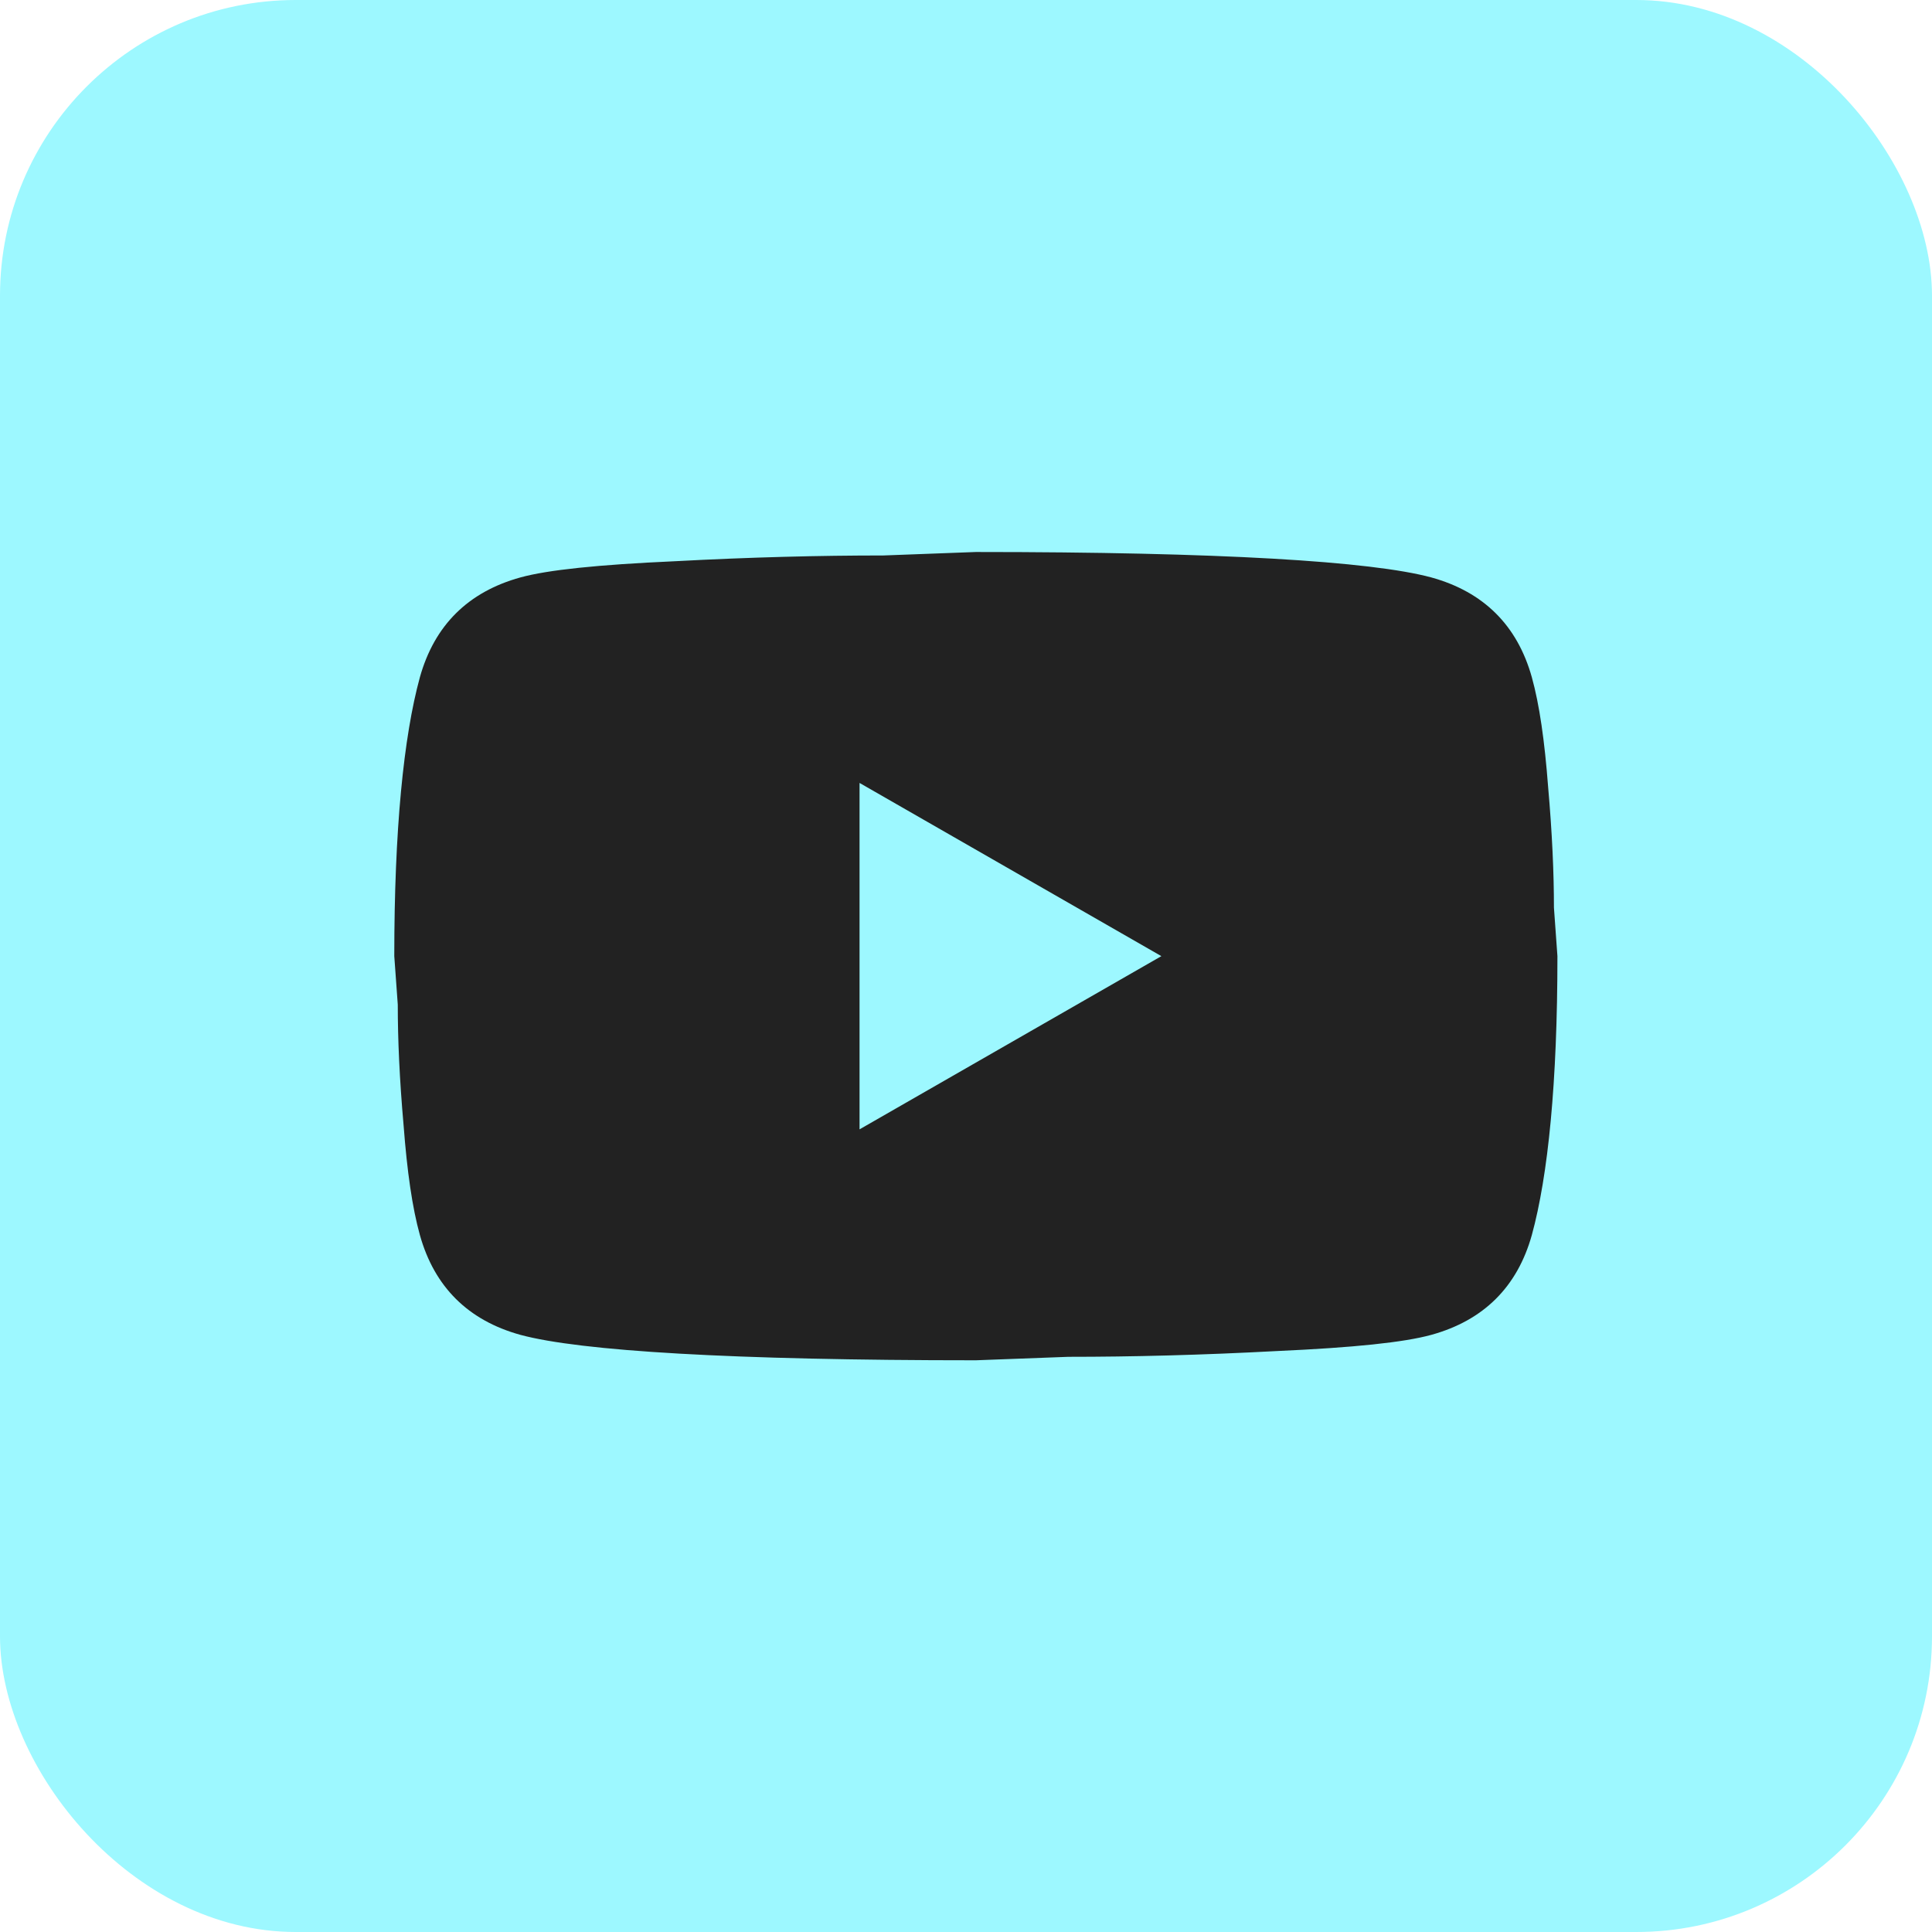
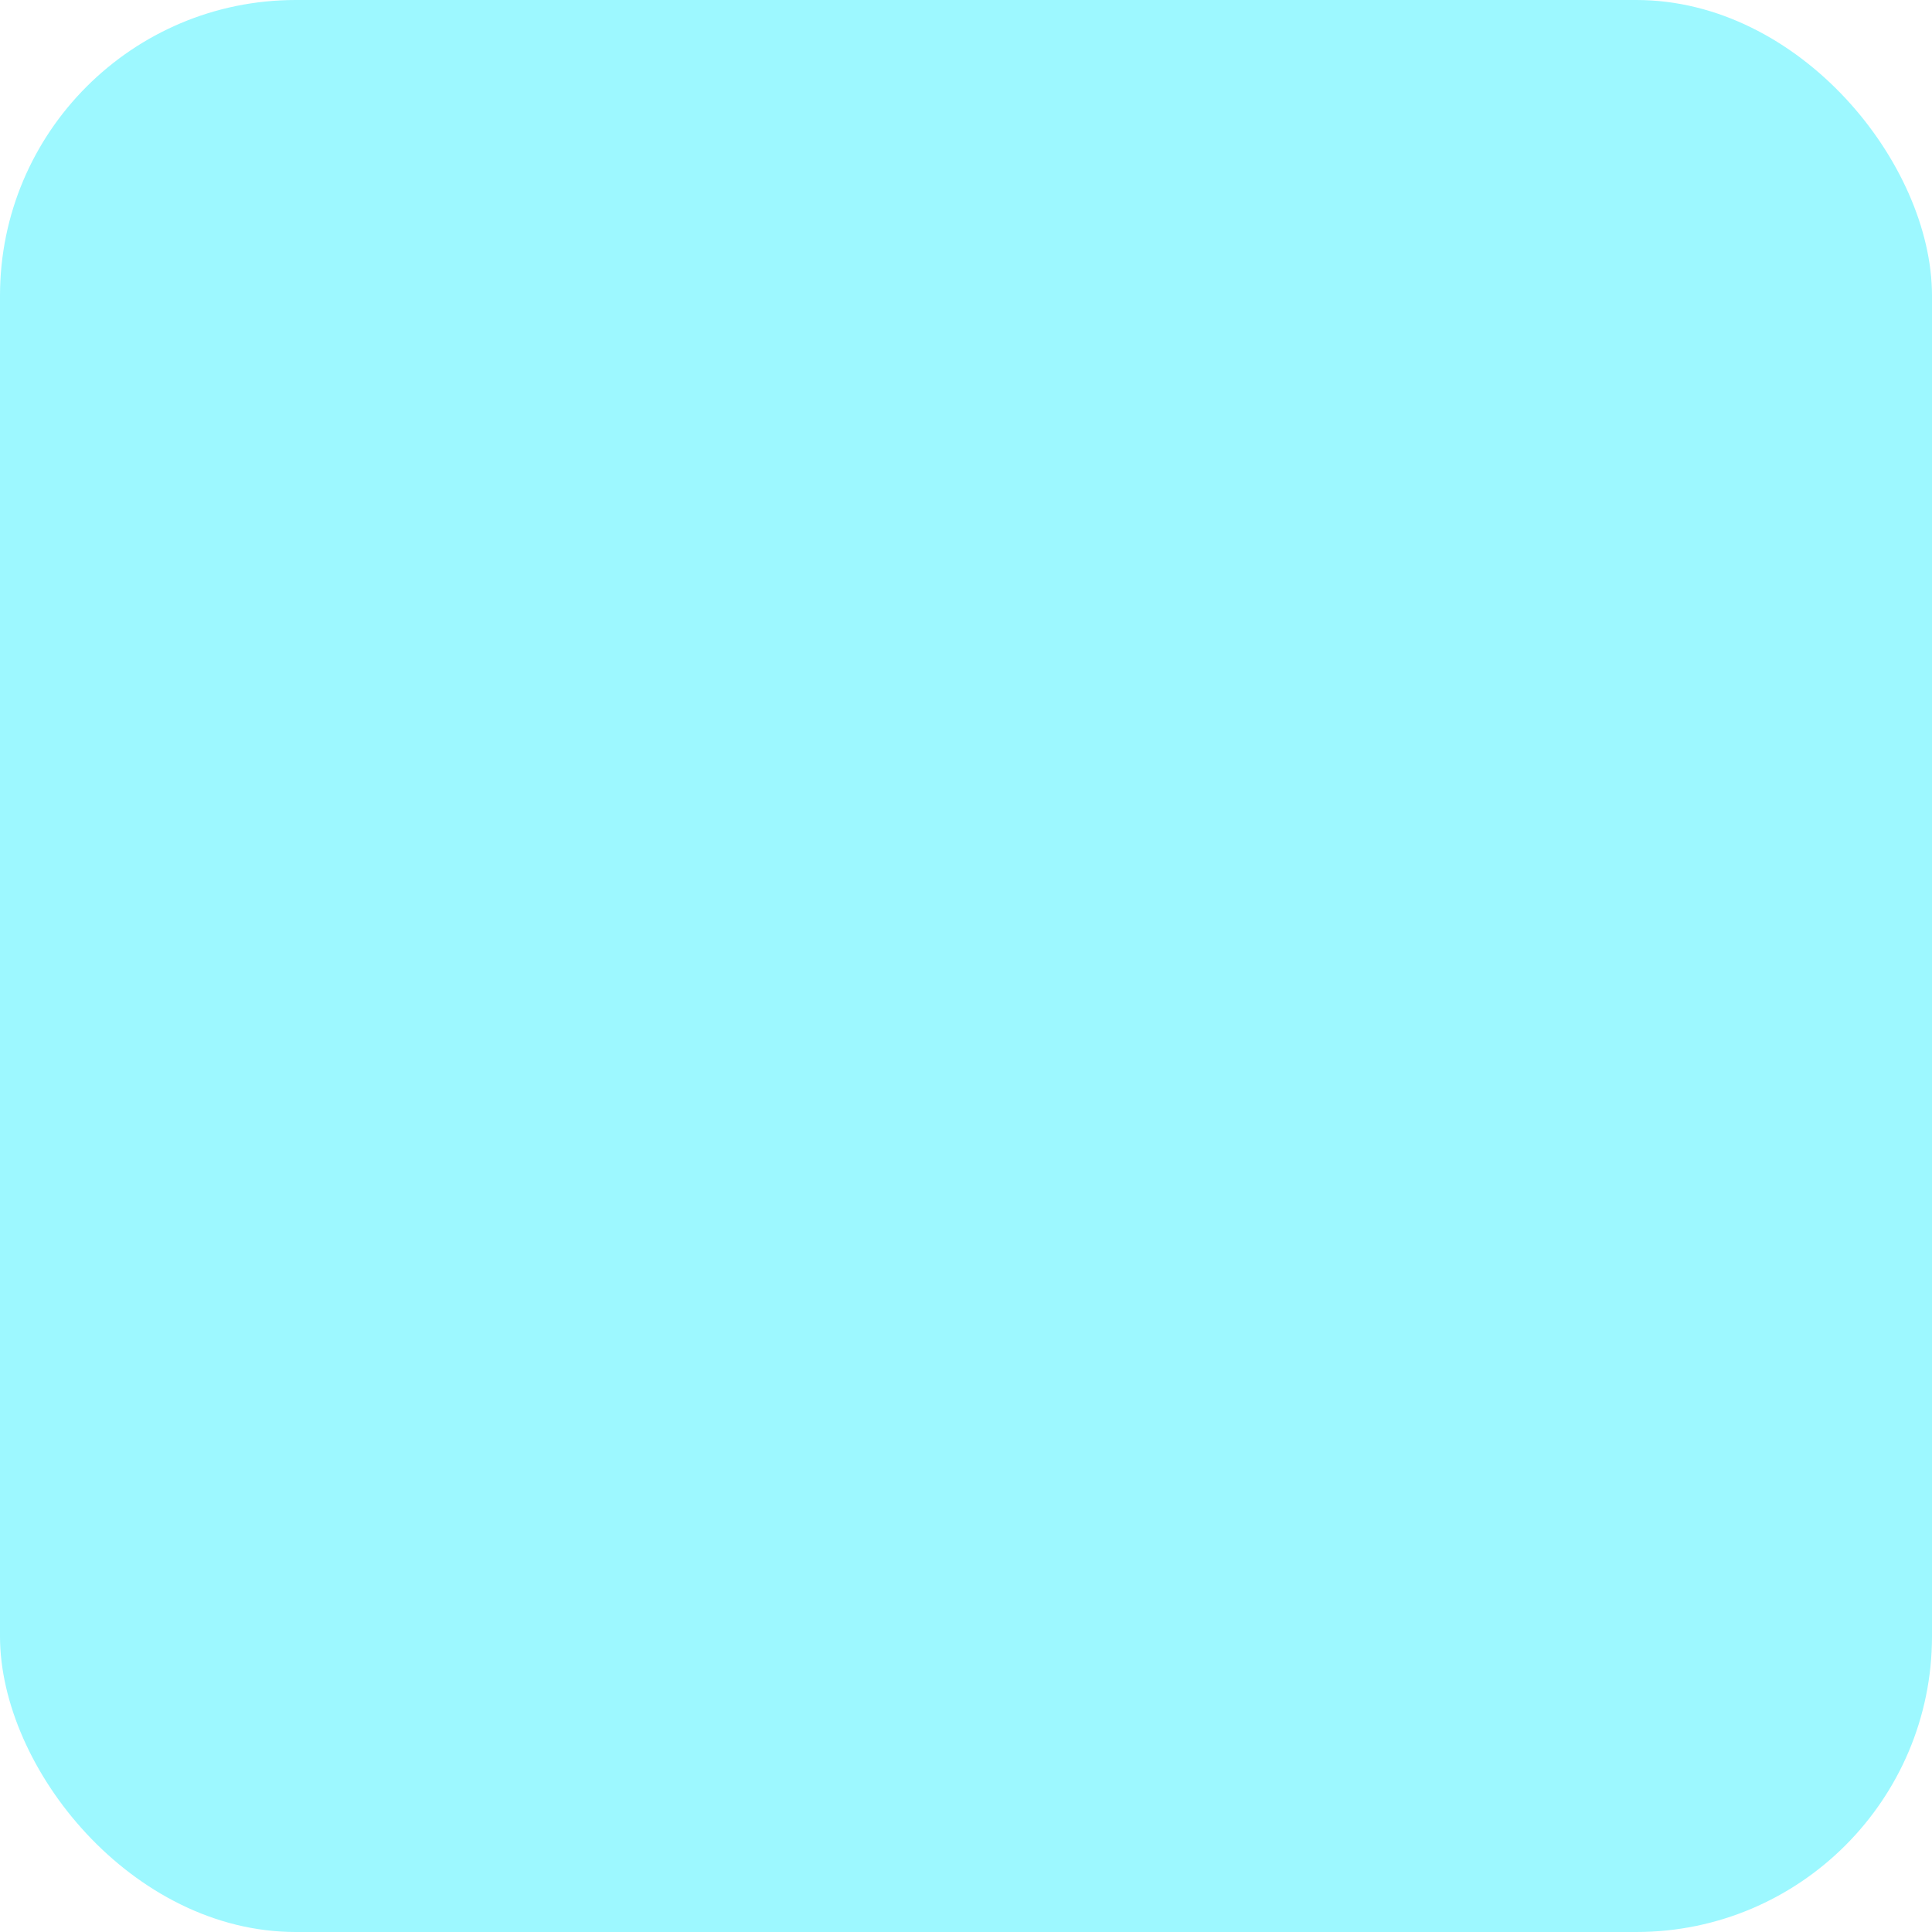
<svg xmlns="http://www.w3.org/2000/svg" width="98" height="98" viewBox="0 0 98 98" fill="none">
  <rect width="98" height="98" rx="15" fill="#9DF8FF" />
-   <path d="M43.6 57.286L58.91 48.5L43.6 39.714V57.286ZM77.702 34.355C78.085 35.731 78.351 37.576 78.528 39.919C78.734 42.262 78.823 44.283 78.823 46.04L79 48.5C79 54.914 78.528 59.629 77.702 62.645C76.965 65.281 75.254 66.979 72.599 67.711C71.212 68.092 68.675 68.356 64.781 68.531C60.946 68.736 57.435 68.824 54.191 68.824L49.5 69C37.139 69 29.44 68.531 26.401 67.711C23.747 66.979 22.035 65.281 21.298 62.645C20.915 61.269 20.649 59.424 20.472 57.081C20.265 54.738 20.177 52.717 20.177 50.96L20 48.5C20 42.086 20.472 37.371 21.298 34.355C22.035 31.719 23.747 30.021 26.401 29.289C27.788 28.908 30.325 28.644 34.219 28.469C38.054 28.264 41.565 28.176 44.809 28.176L49.5 28C61.861 28 69.56 28.469 72.599 29.289C75.254 30.021 76.965 31.719 77.702 34.355V34.355Z" fill="#222222" />
</svg>